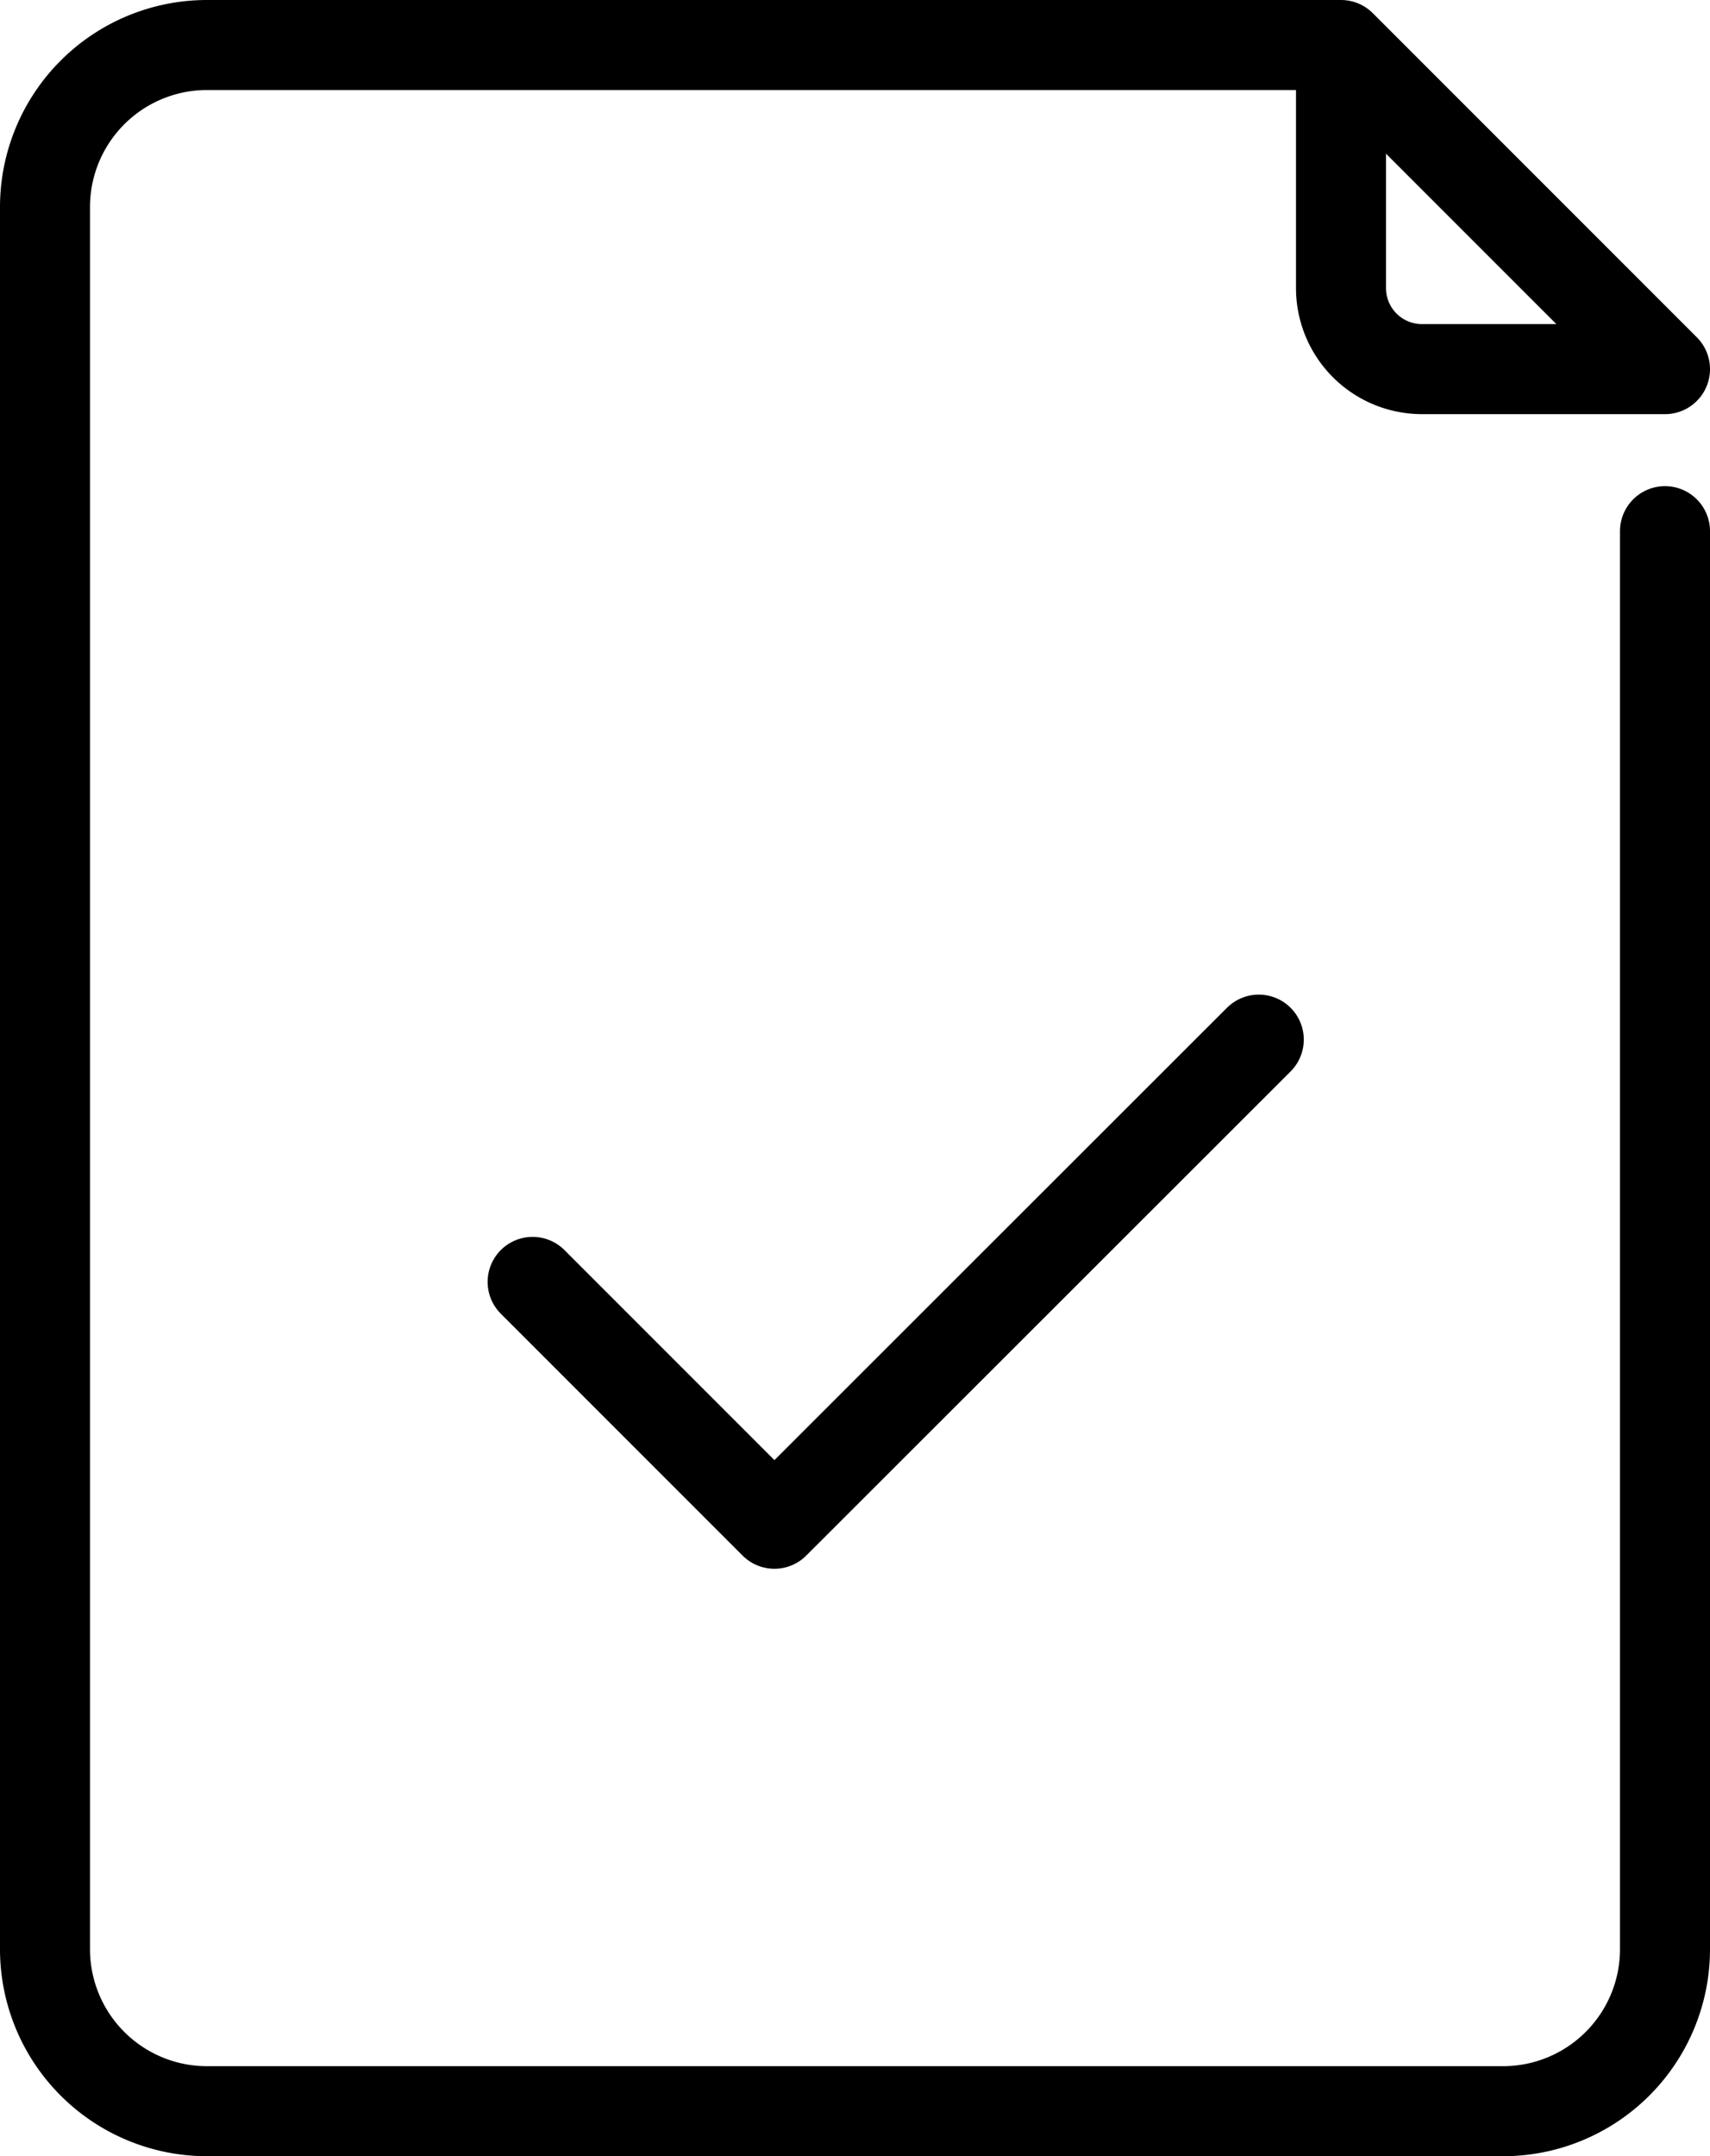
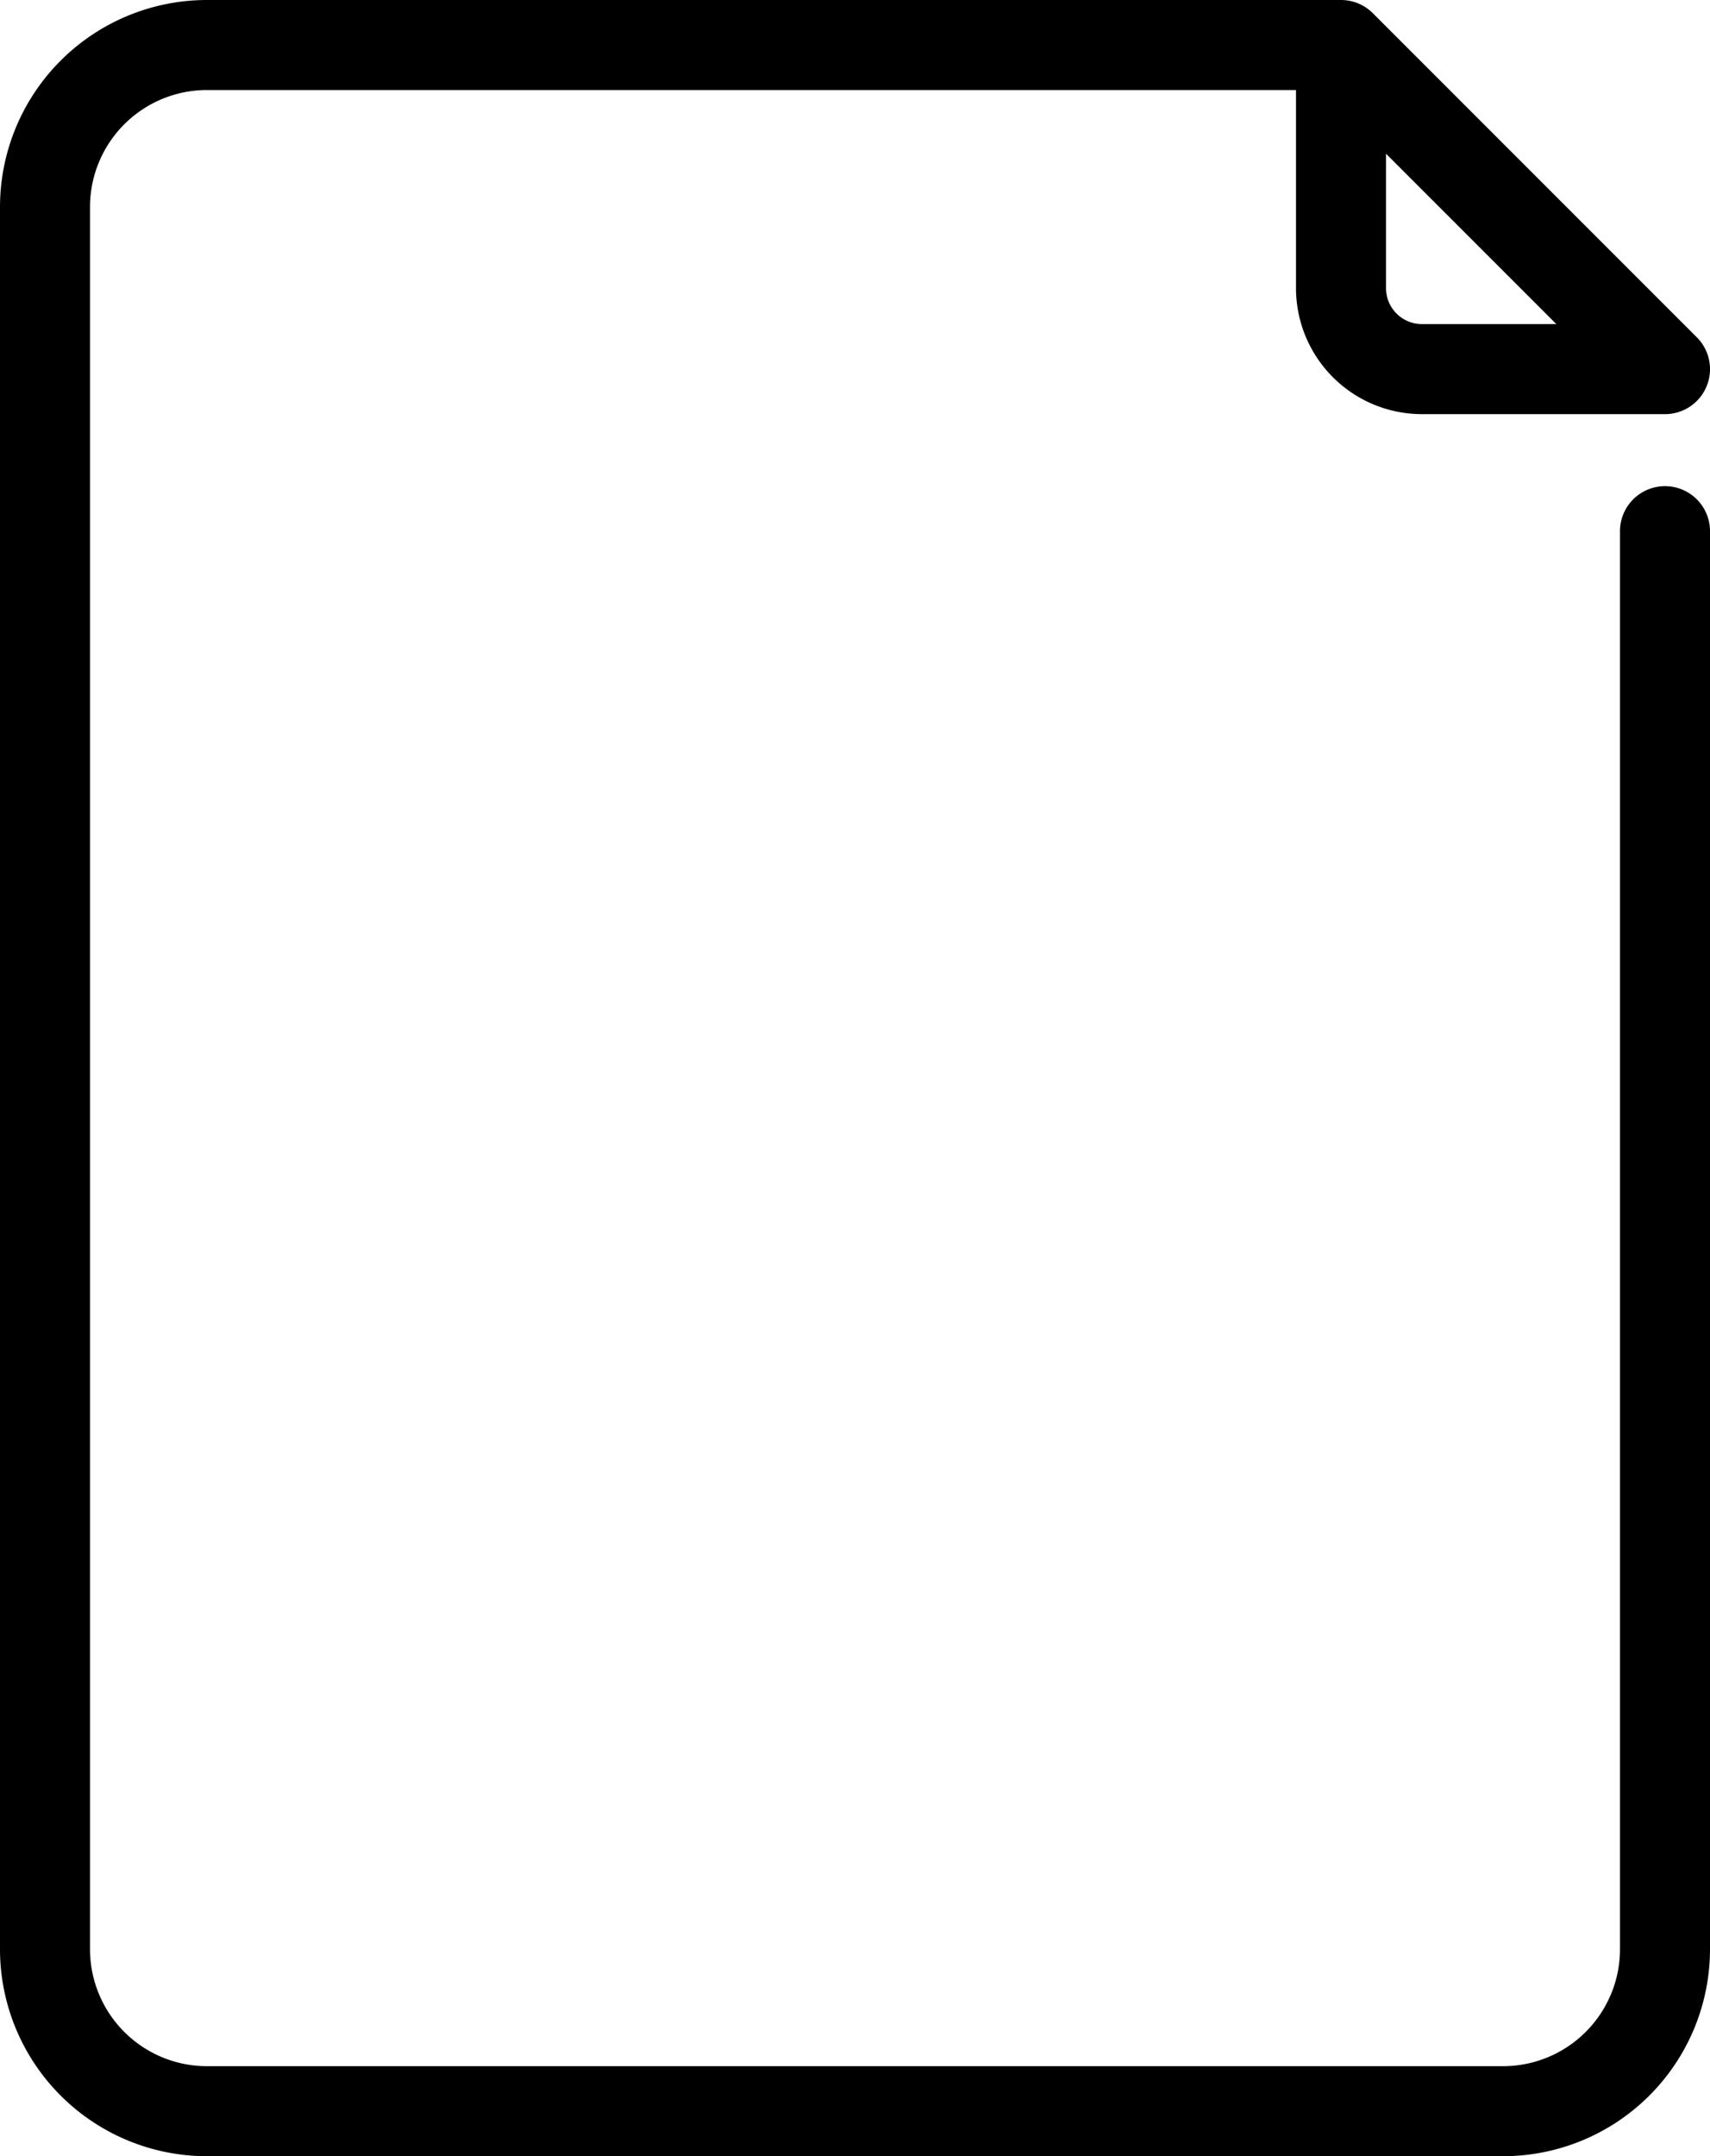
<svg xmlns="http://www.w3.org/2000/svg" width="38" height="47.9" viewBox="0 0 38 47.9">
  <g id="check" transform="translate(-11 -6)">
-     <path id="Path_898" data-name="Path 898" d="M24.04,36.932l5.373,5.373L40.177,31.55" transform="translate(-1.204 -2.455)" fill="none" stroke="#000" stroke-linecap="round" stroke-linejoin="round" stroke-width="2" />
    <path id="Path_899" data-name="Path 899" d="M48,17.8V49.3a3.6,3.6,0,0,1-3.6,3.6H15.6A3.6,3.6,0,0,1,12,49.3V10.6A3.6,3.6,0,0,1,15.6,7H40.8L48,14.2H42.6a1.8,1.8,0,0,1-1.8-1.8V7" transform="translate(0)" fill="none" stroke="#000" stroke-linecap="round" stroke-linejoin="round" stroke-width="2" />
  </g>
</svg>